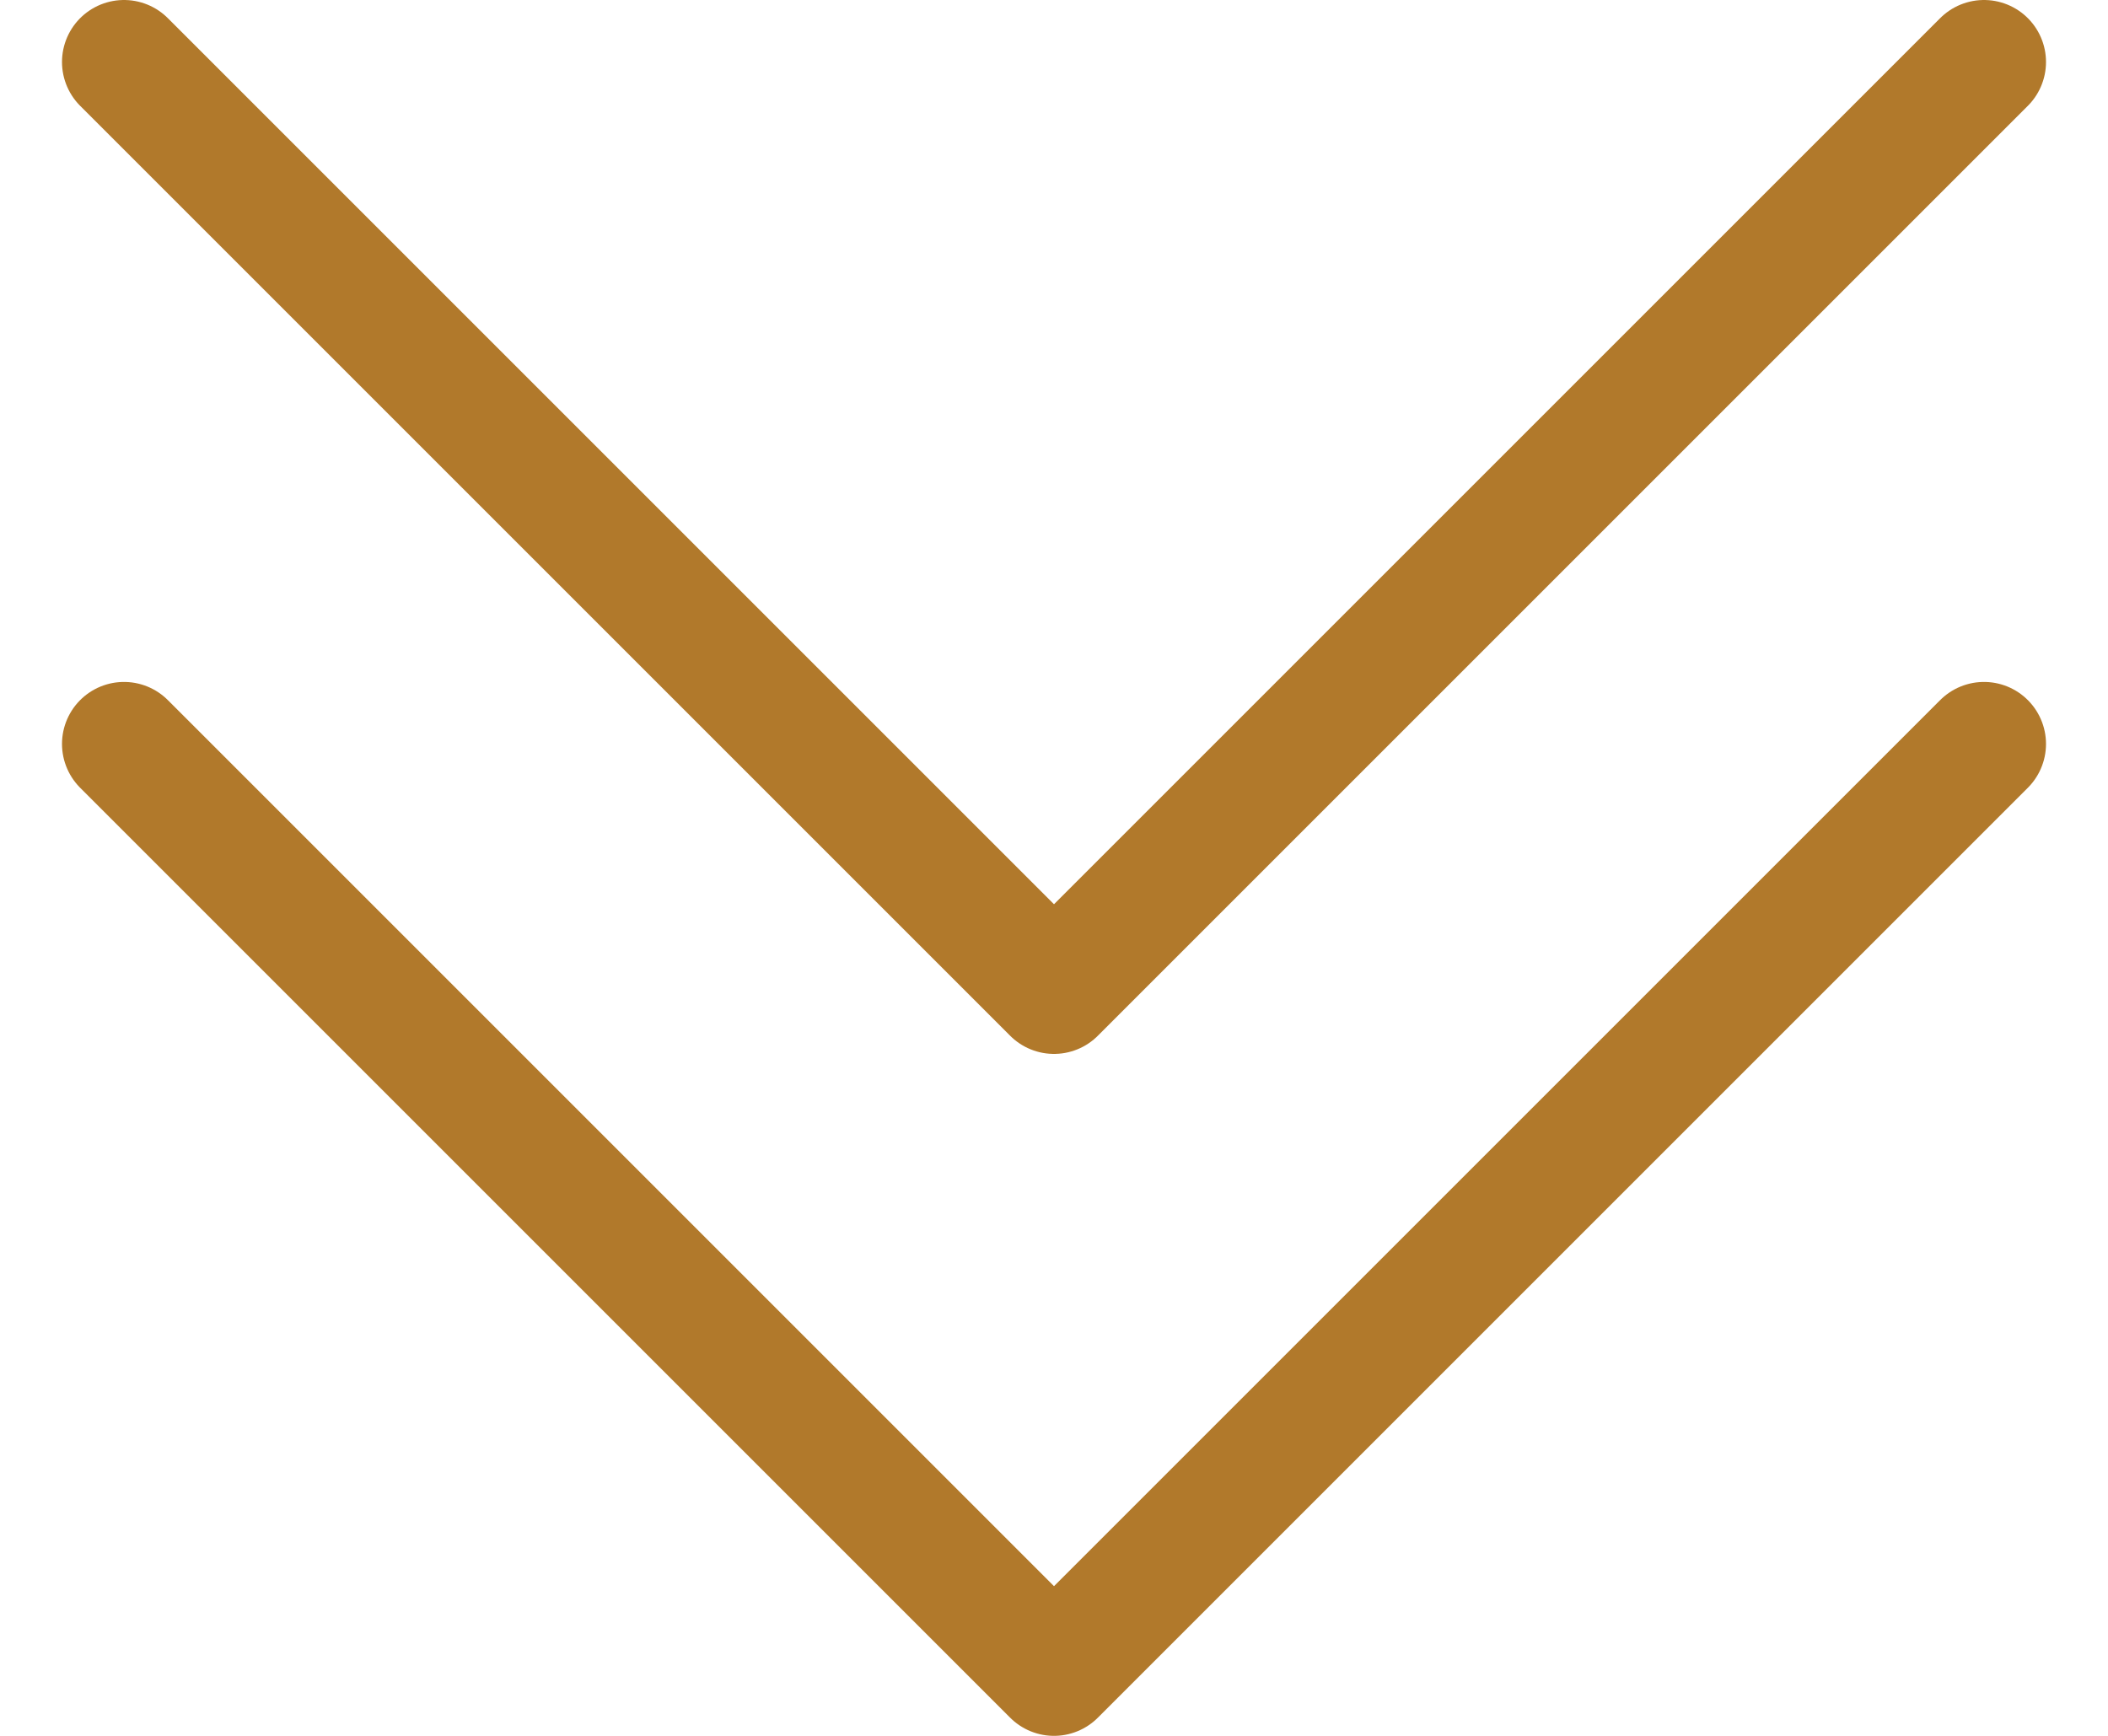
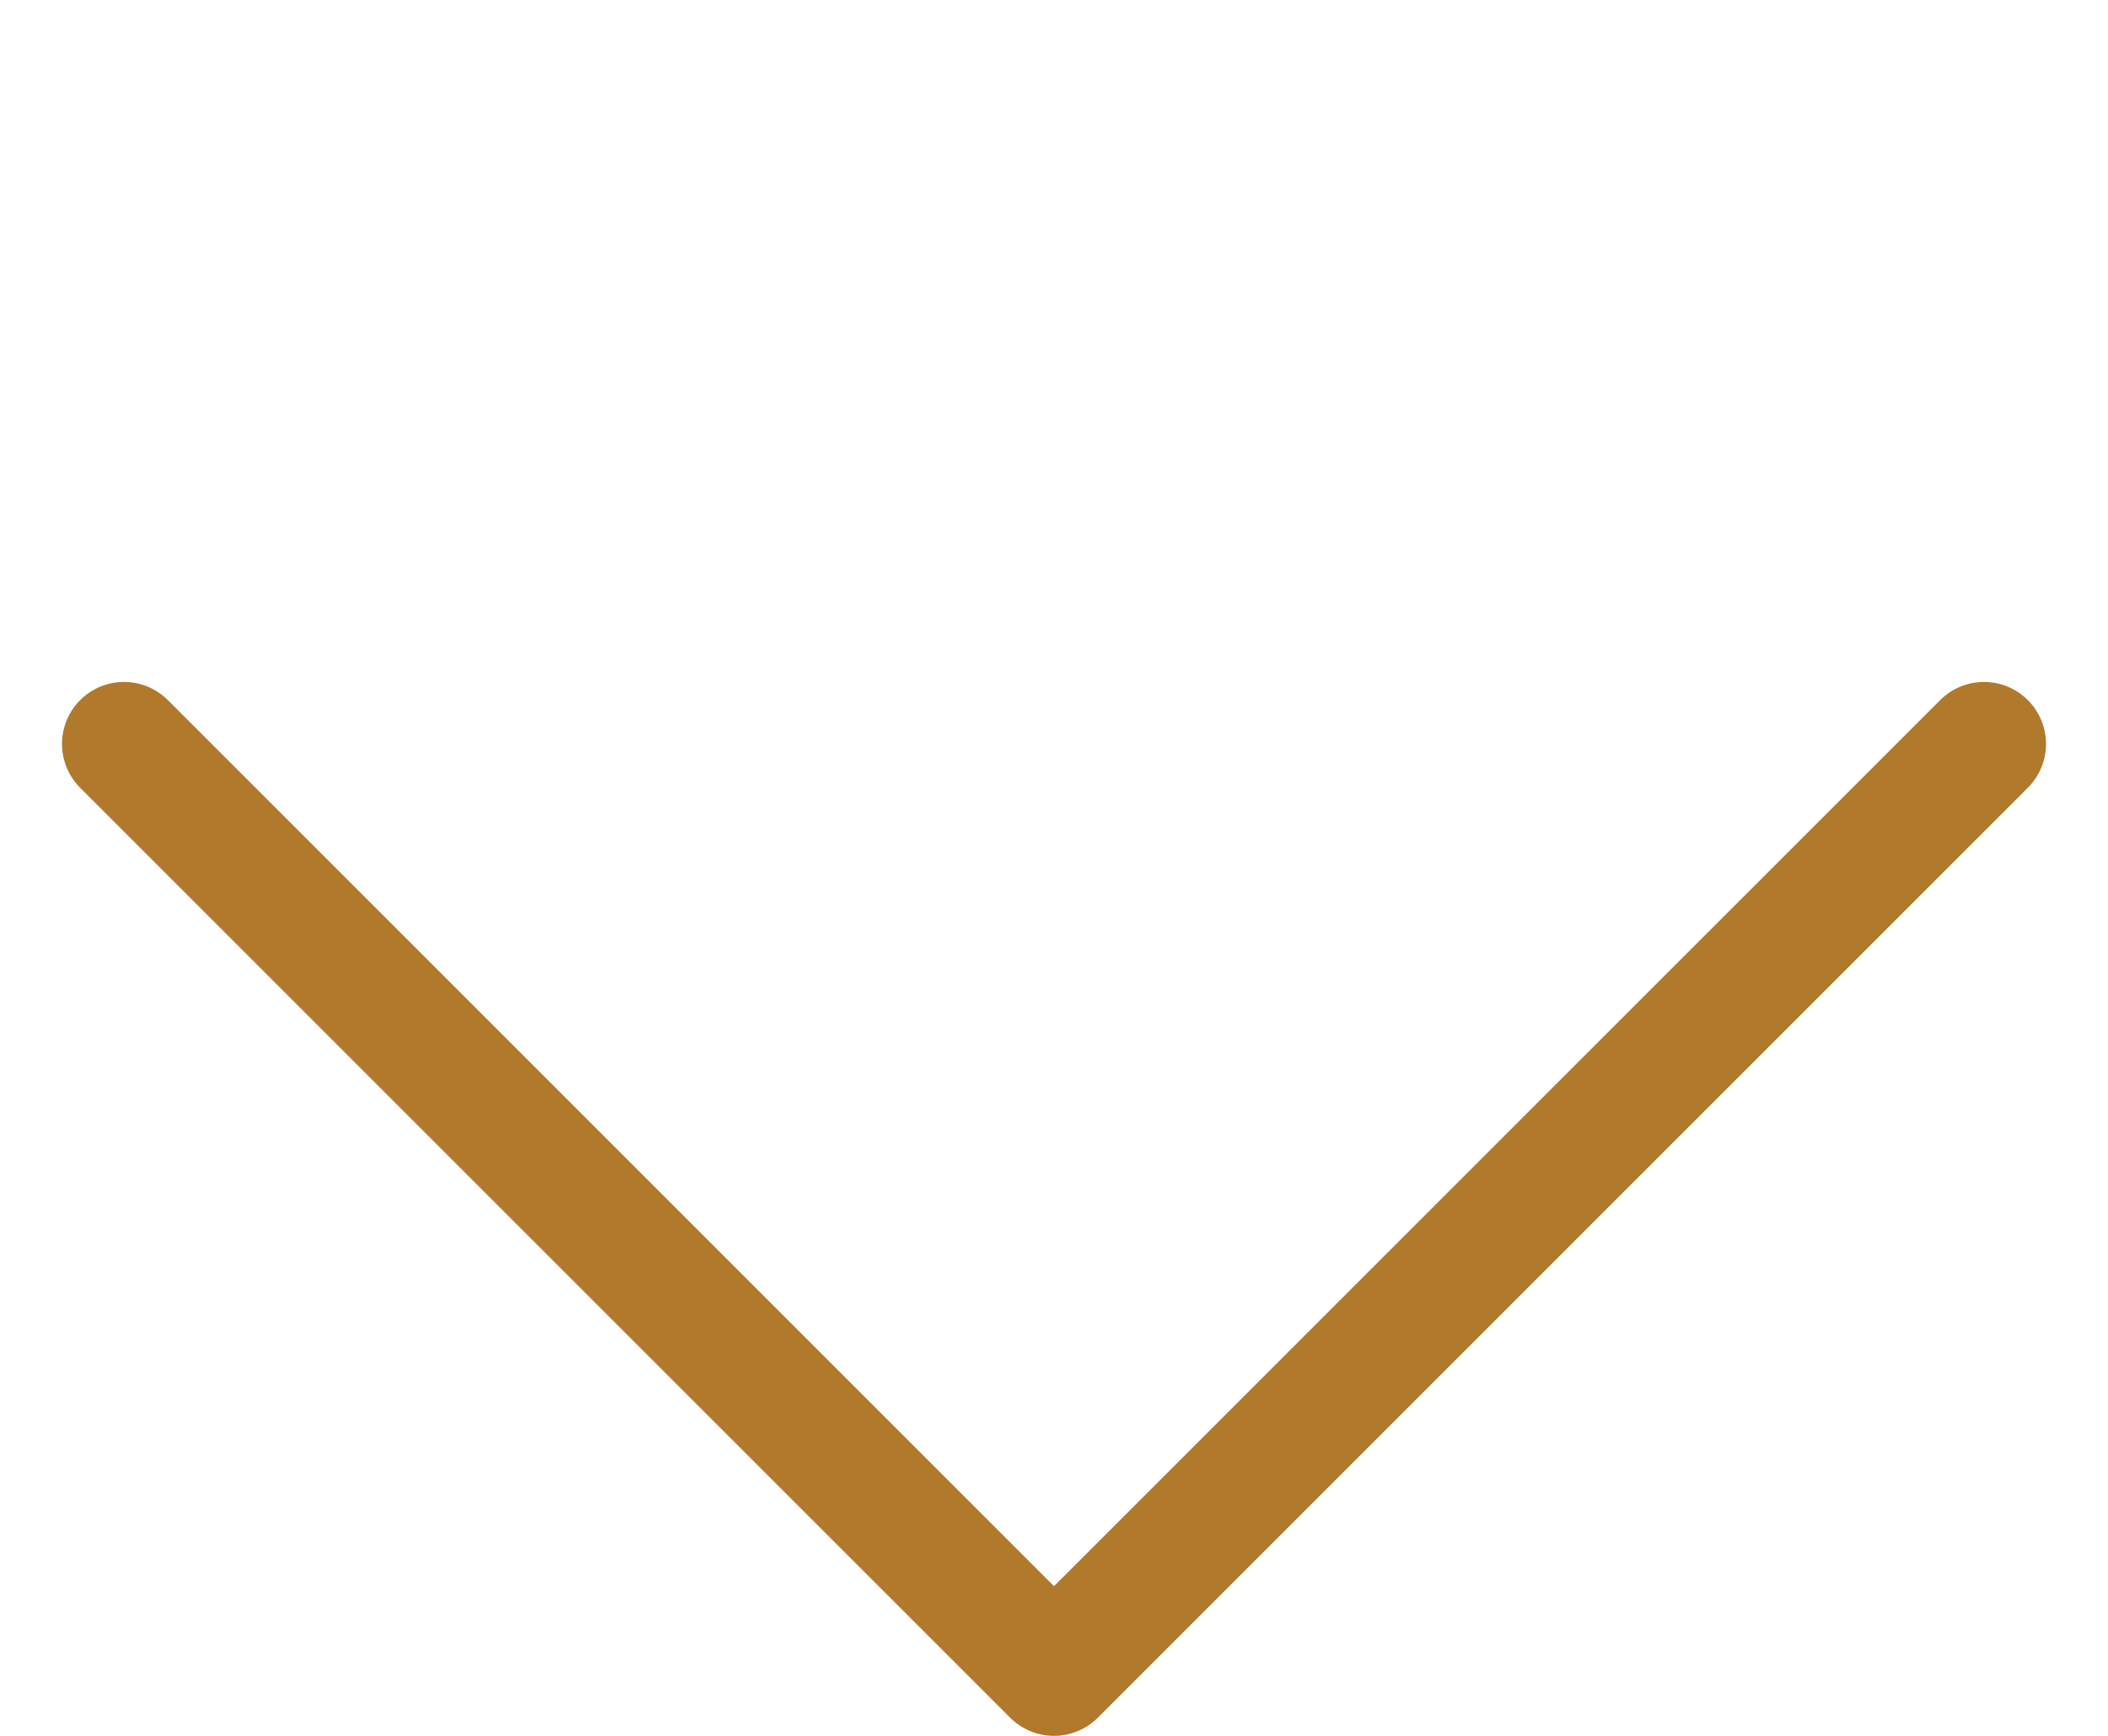
<svg xmlns="http://www.w3.org/2000/svg" width="17" height="14" viewBox="0 0 17 14" fill="none">
-   <path d="M1 0.5L8.5 8L16 0.5" stroke="#B1792B" stroke-linecap="round" stroke-linejoin="round" />
  <path d="M1 6L8.5 13.5L16 6" stroke="#B1792B" stroke-linecap="round" stroke-linejoin="round" />
</svg>